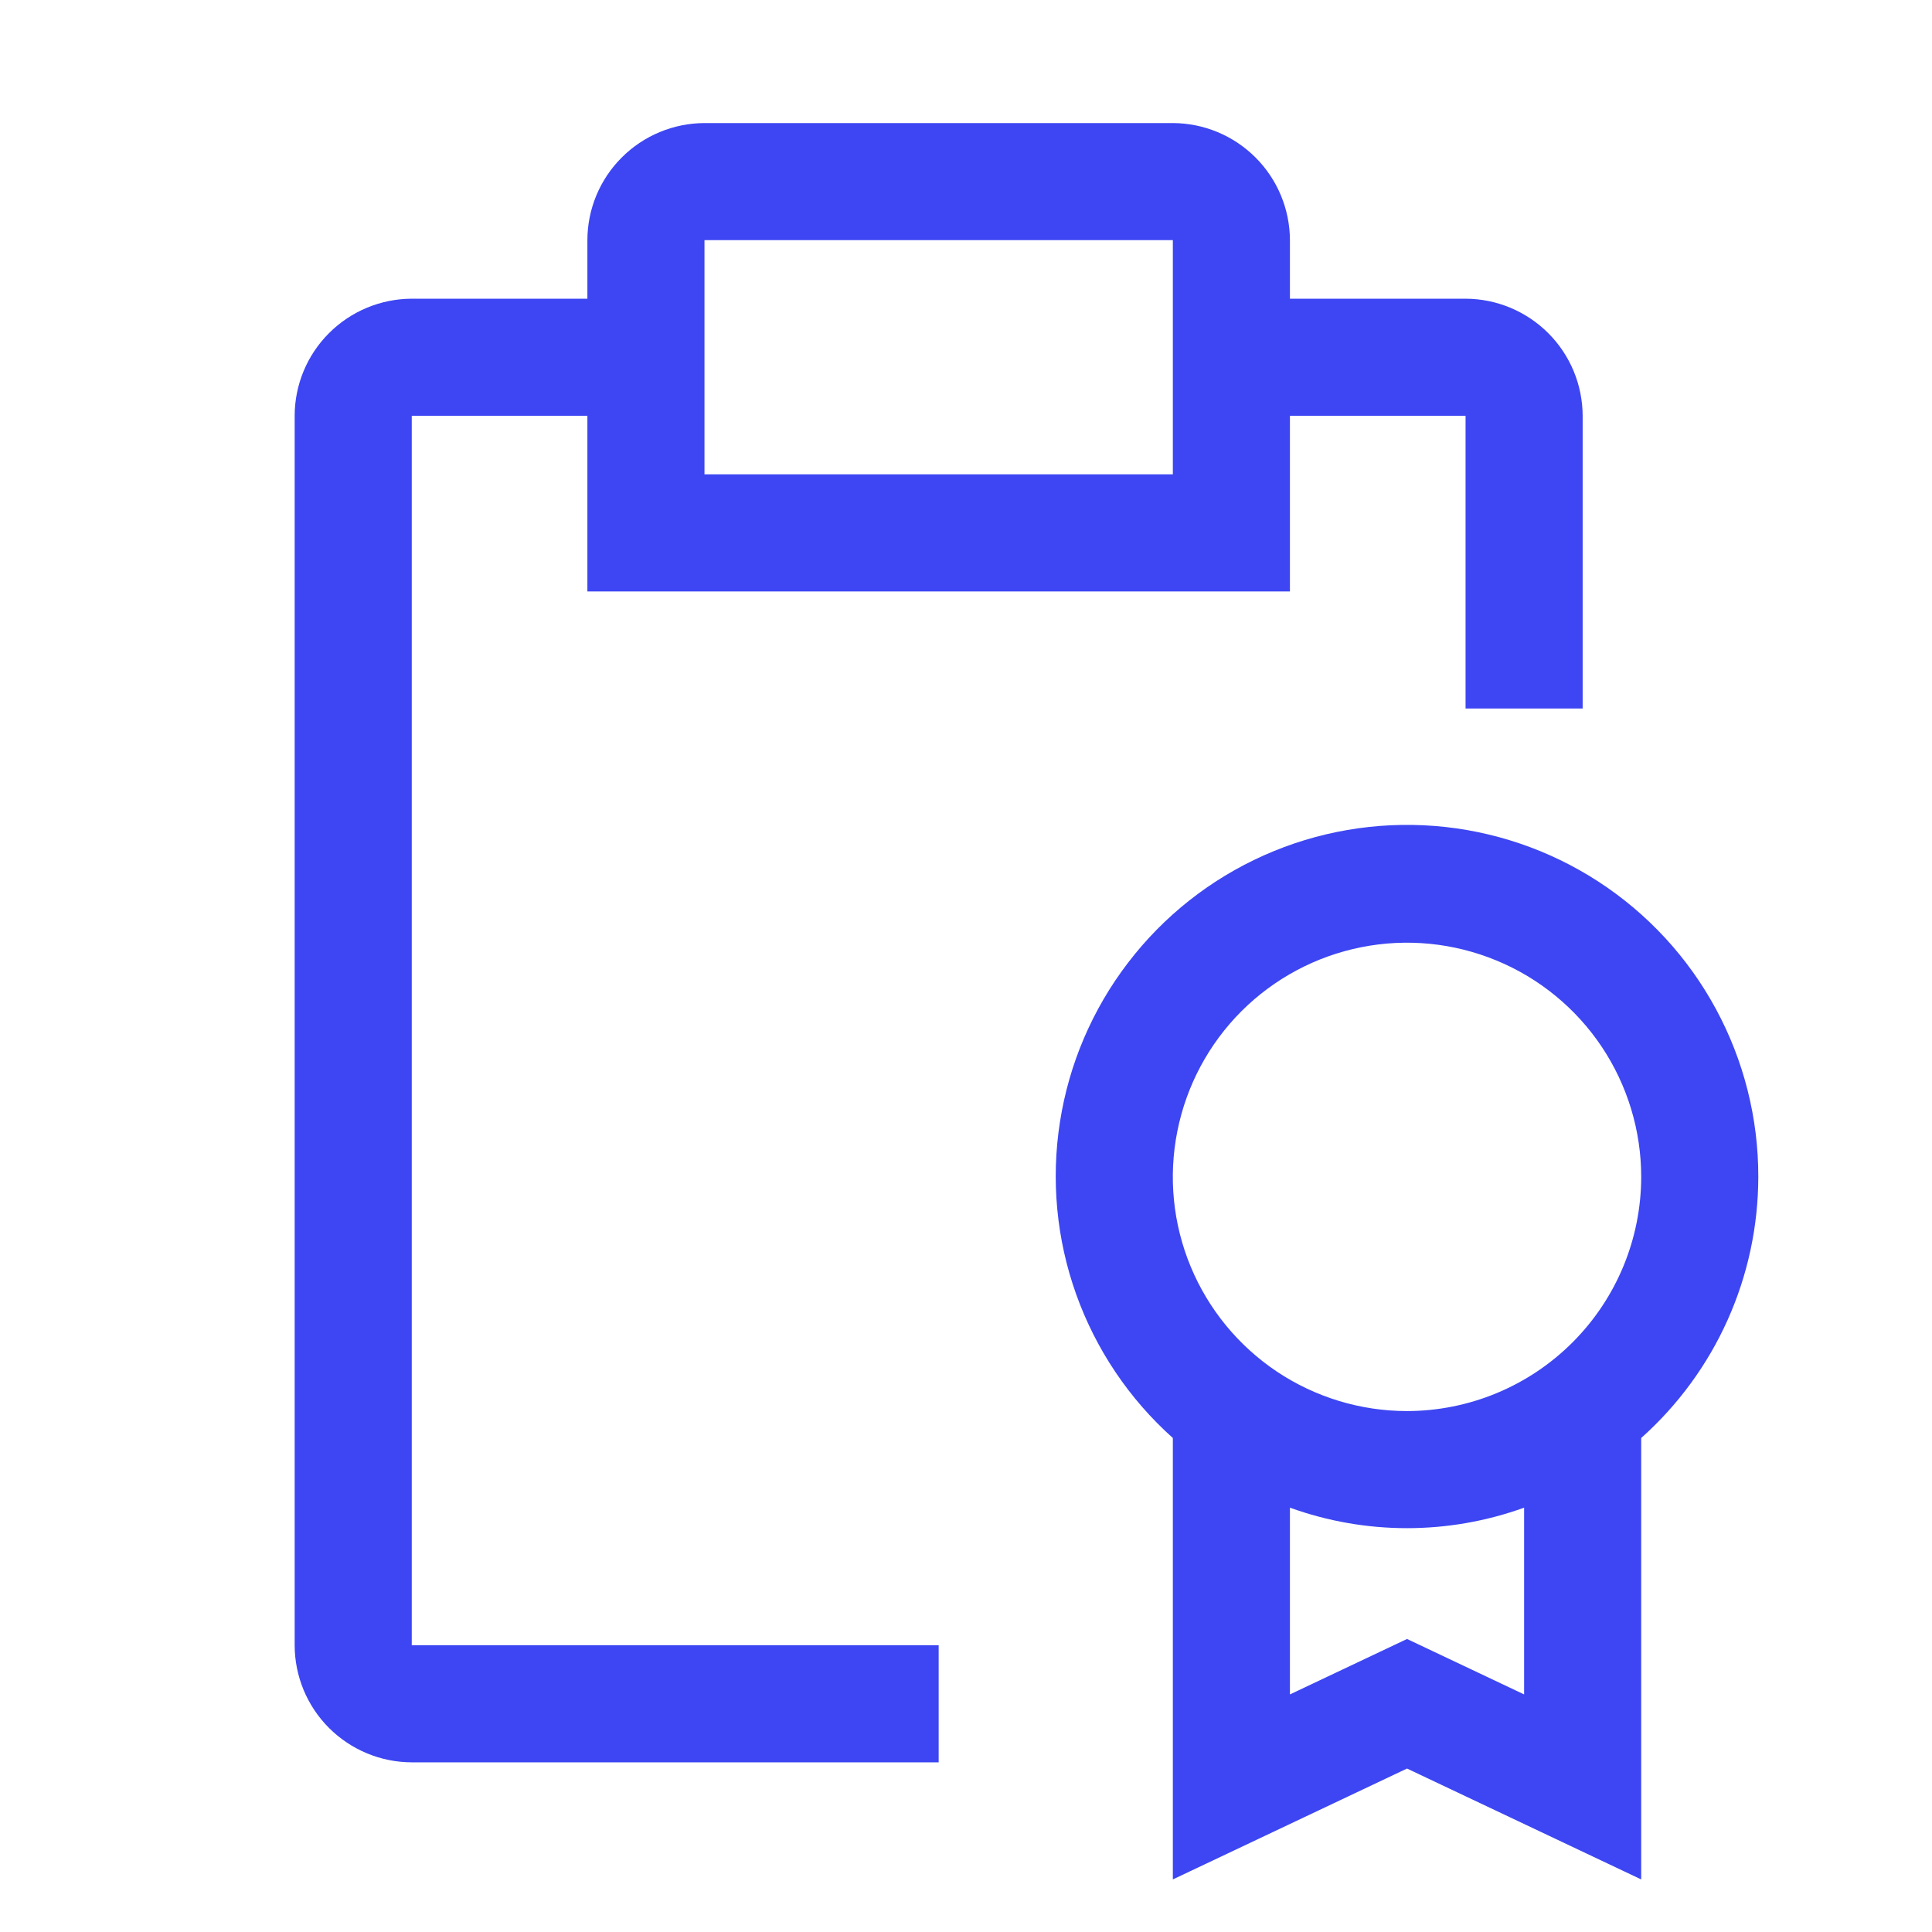
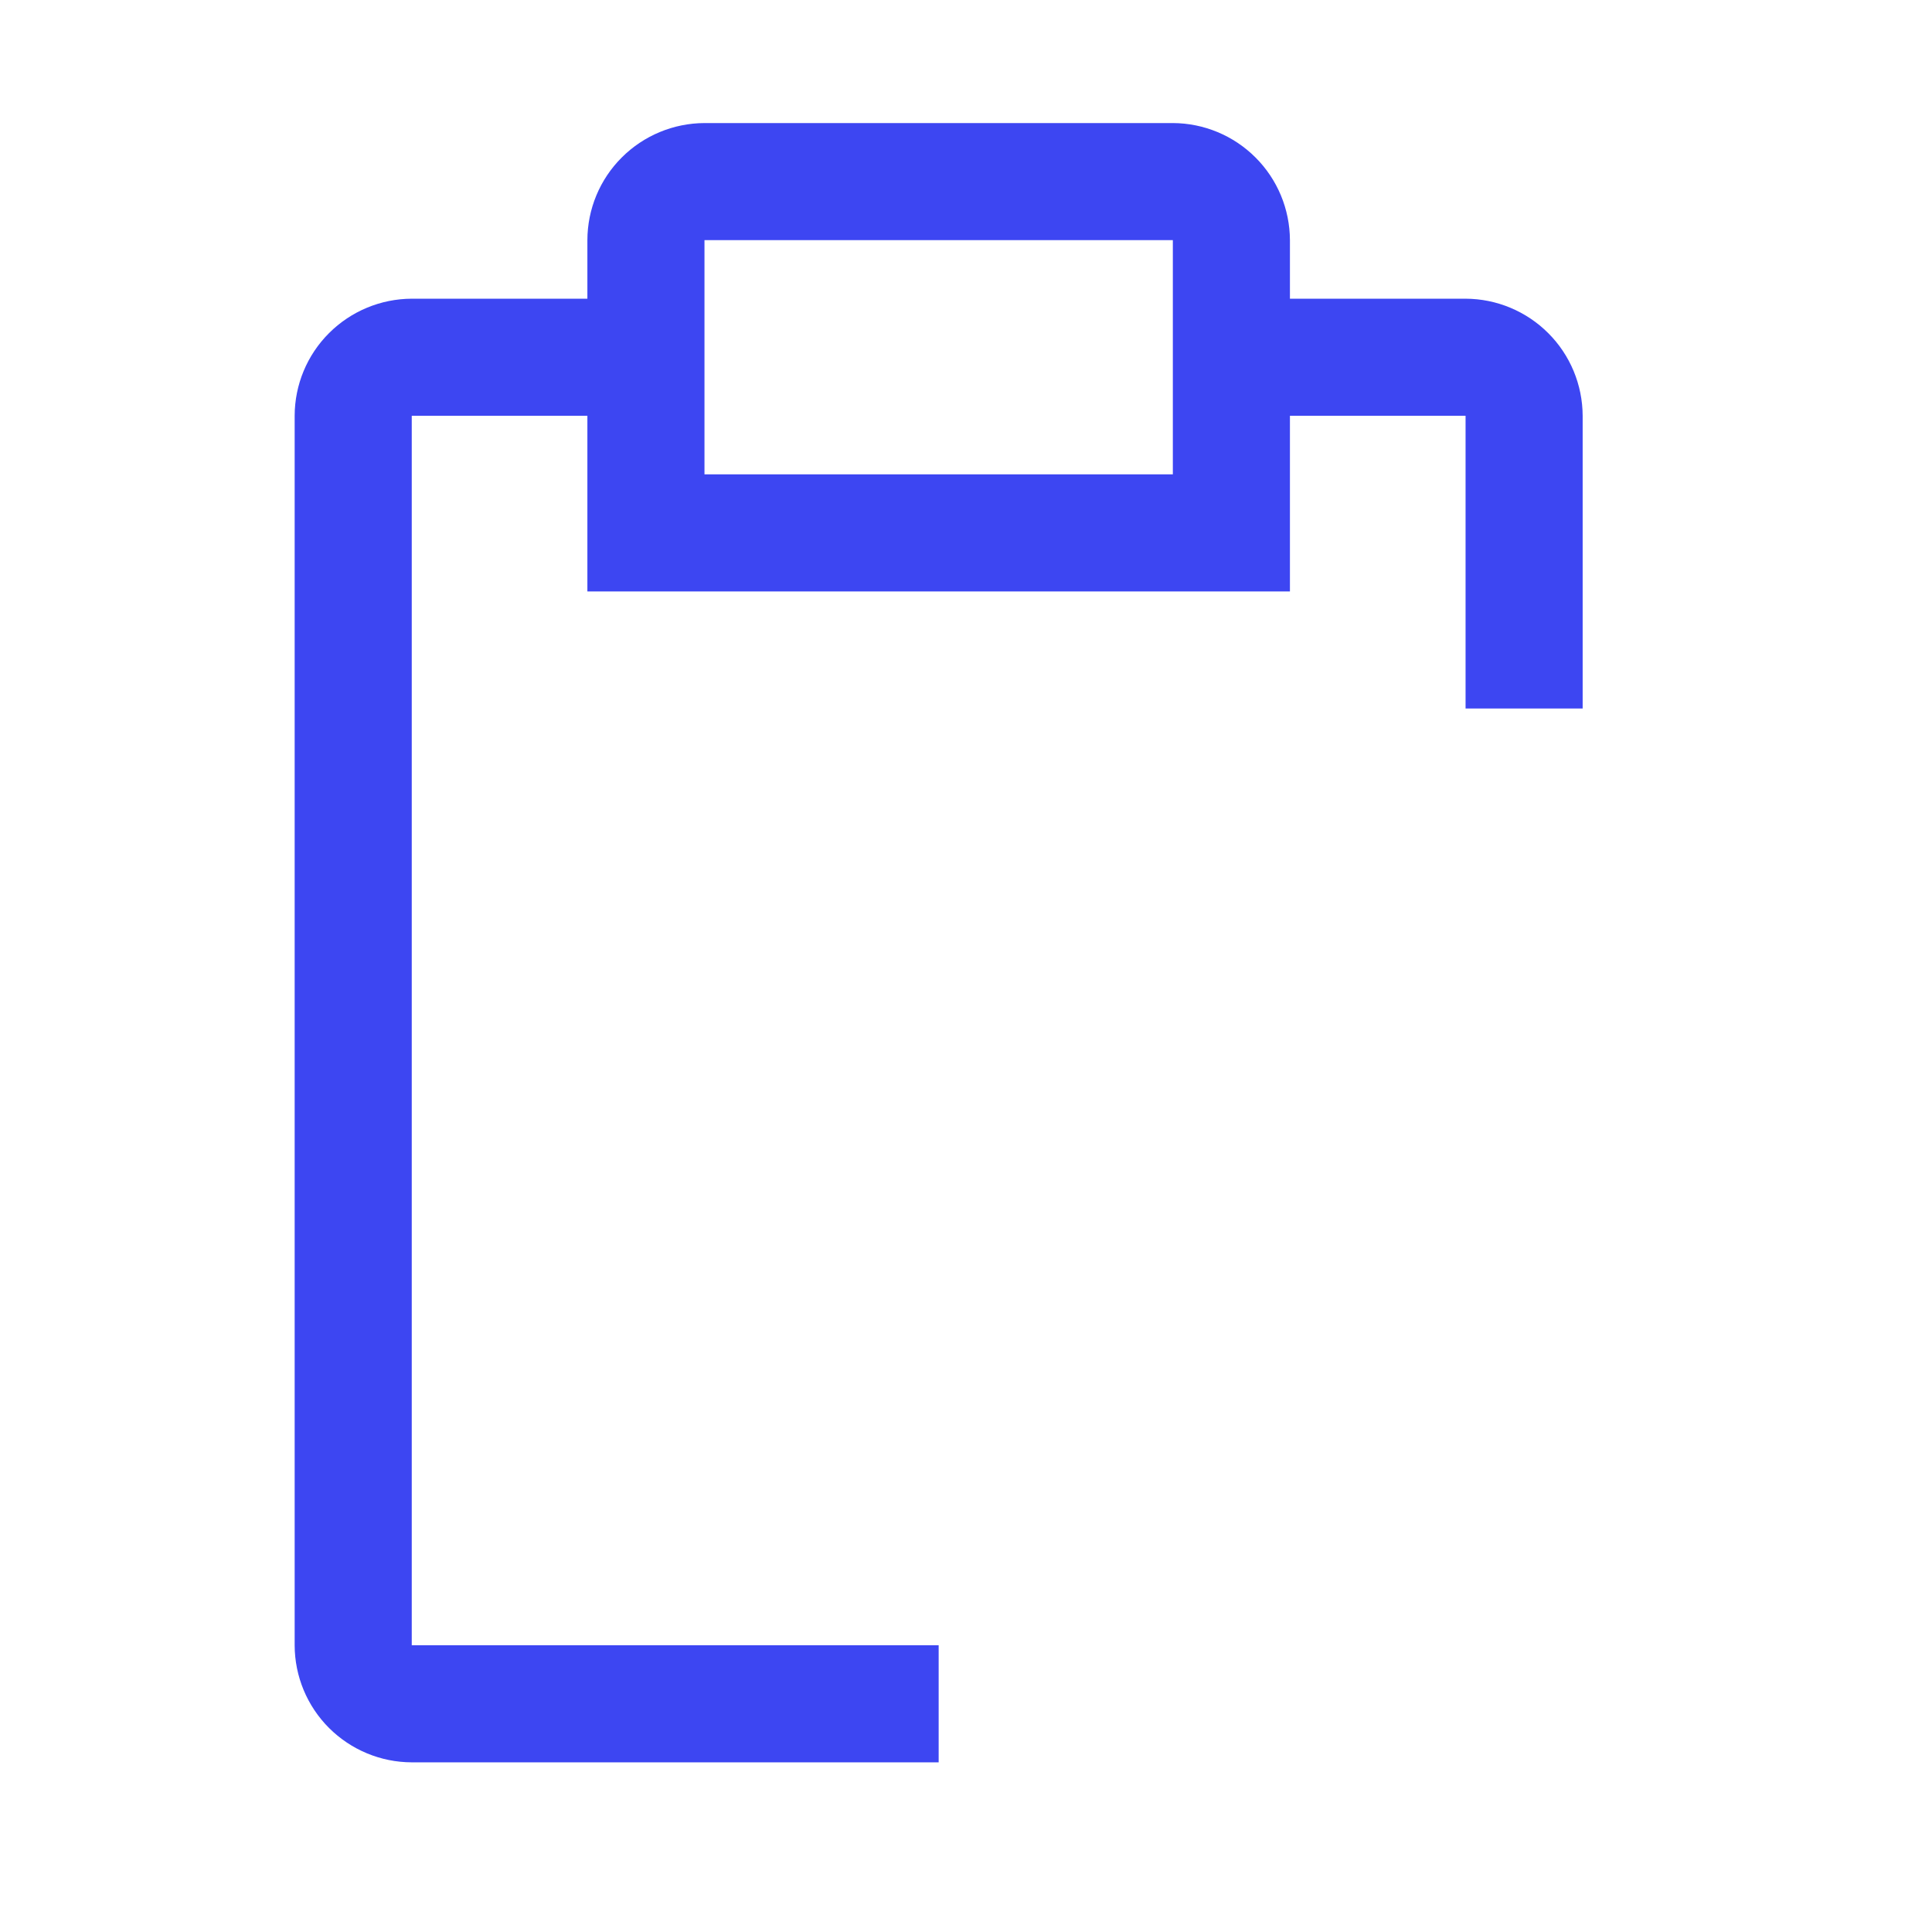
<svg xmlns="http://www.w3.org/2000/svg" width="33" height="33" viewBox="0 0 33 33" fill="none">
-   <path d="M30.033 20.102C30.035 19.101 29.786 18.115 29.309 17.234C28.833 16.353 28.143 15.606 27.304 15.06C26.465 14.514 25.502 14.187 24.504 14.108C23.505 14.03 22.503 14.202 21.589 14.61C20.674 15.018 19.876 15.648 19.268 16.444C18.659 17.239 18.259 18.174 18.105 19.163C17.95 20.152 18.045 21.165 18.382 22.108C18.719 23.051 19.286 23.894 20.033 24.562V32.102L24.033 30.208L28.033 32.102V24.562C28.661 24.001 29.165 23.314 29.509 22.546C29.854 21.777 30.032 20.944 30.033 20.102ZM26.033 28.942L24.033 27.995L22.033 28.942V25.752C23.325 26.219 24.74 26.219 26.033 25.752V28.942ZM24.033 24.102C23.242 24.102 22.468 23.867 21.81 23.428C21.153 22.988 20.64 22.364 20.337 21.633C20.034 20.902 19.955 20.098 20.11 19.322C20.264 18.546 20.645 17.833 21.204 17.273C21.764 16.714 22.476 16.333 23.252 16.179C24.028 16.024 24.832 16.104 25.563 16.407C26.294 16.709 26.919 17.222 27.359 17.88C27.798 18.538 28.033 19.311 28.033 20.102C28.032 21.163 27.61 22.179 26.86 22.929C26.11 23.679 25.093 24.101 24.033 24.102Z" fill="#3D46F2" />
  <path d="M25.033 5.102H22.033V4.102C22.031 3.572 21.82 3.064 21.445 2.69C21.07 2.315 20.563 2.104 20.033 2.102H12.033C11.503 2.104 10.995 2.315 10.62 2.69C10.245 3.064 10.034 3.572 10.033 4.102V5.102H7.033C6.503 5.104 5.995 5.315 5.62 5.69C5.245 6.064 5.034 6.572 5.033 7.102V28.102C5.034 28.632 5.245 29.14 5.62 29.515C5.995 29.889 6.503 30.101 7.033 30.102H16.033V28.102H7.033V7.102H10.033V10.102H22.033V7.102H25.033V12.102H27.033V7.102C27.031 6.572 26.82 6.064 26.445 5.69C26.07 5.315 25.563 5.104 25.033 5.102ZM20.033 8.102H12.033V4.102H20.033V8.102Z" fill="#3D46F2" />
</svg>